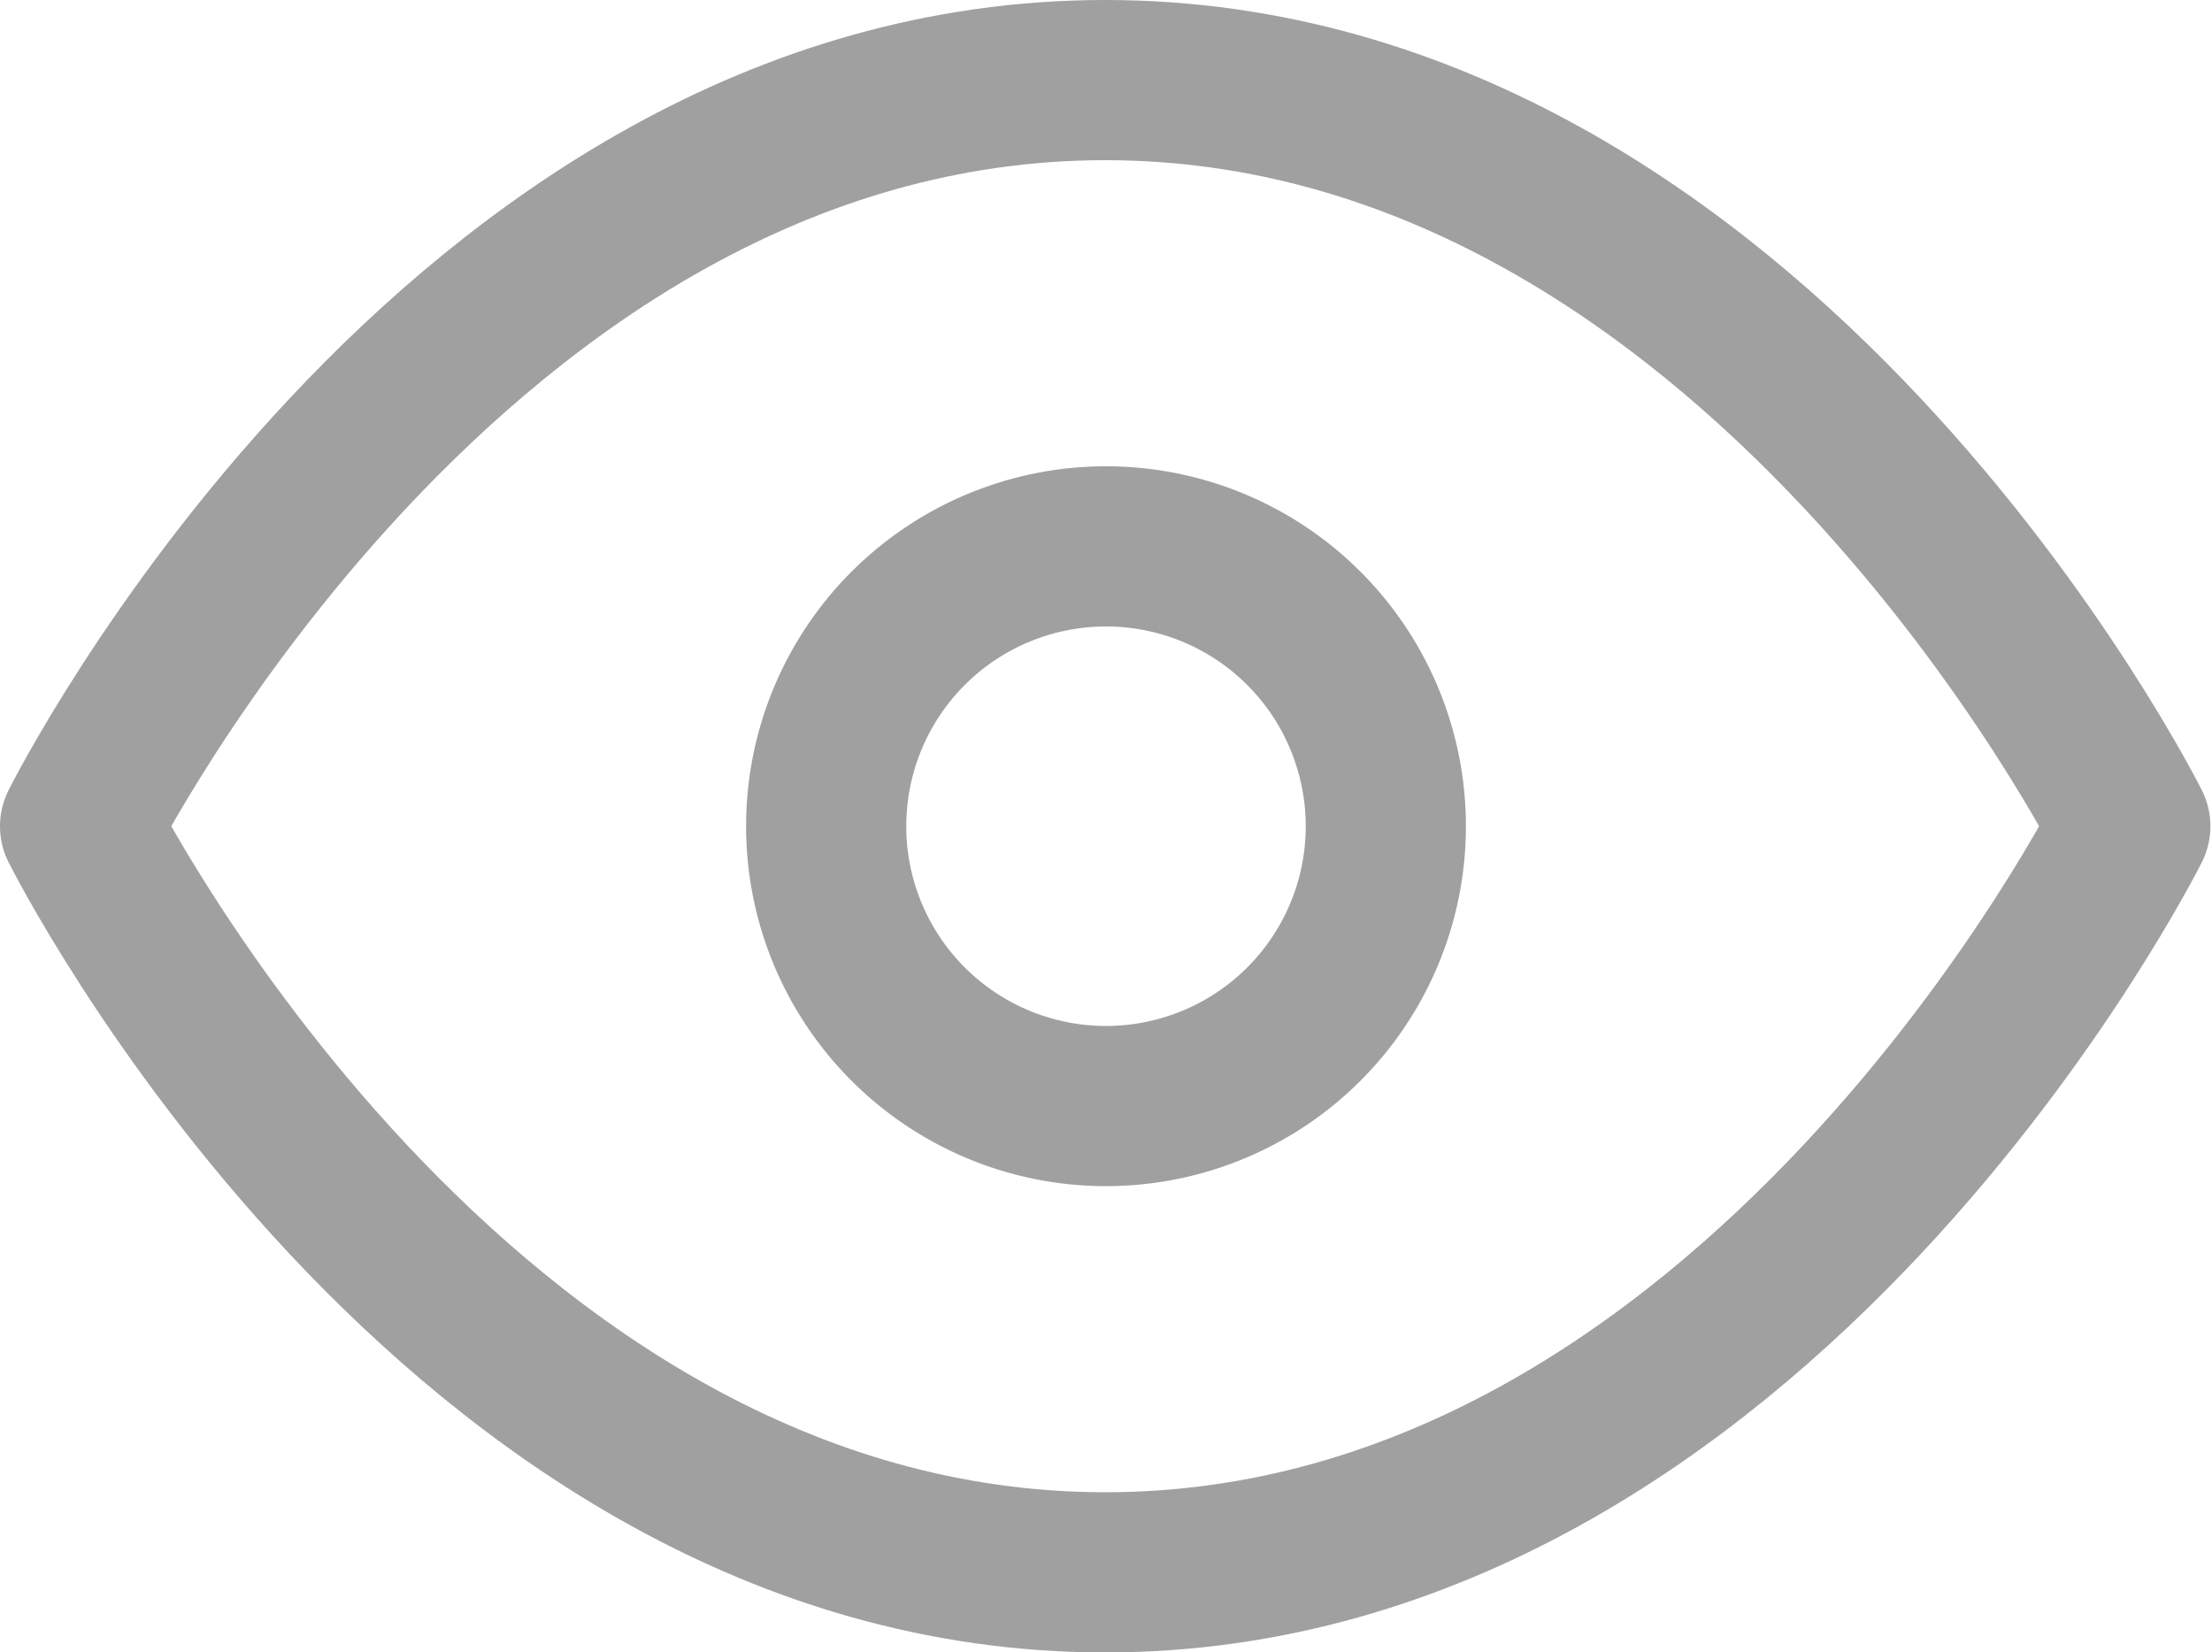
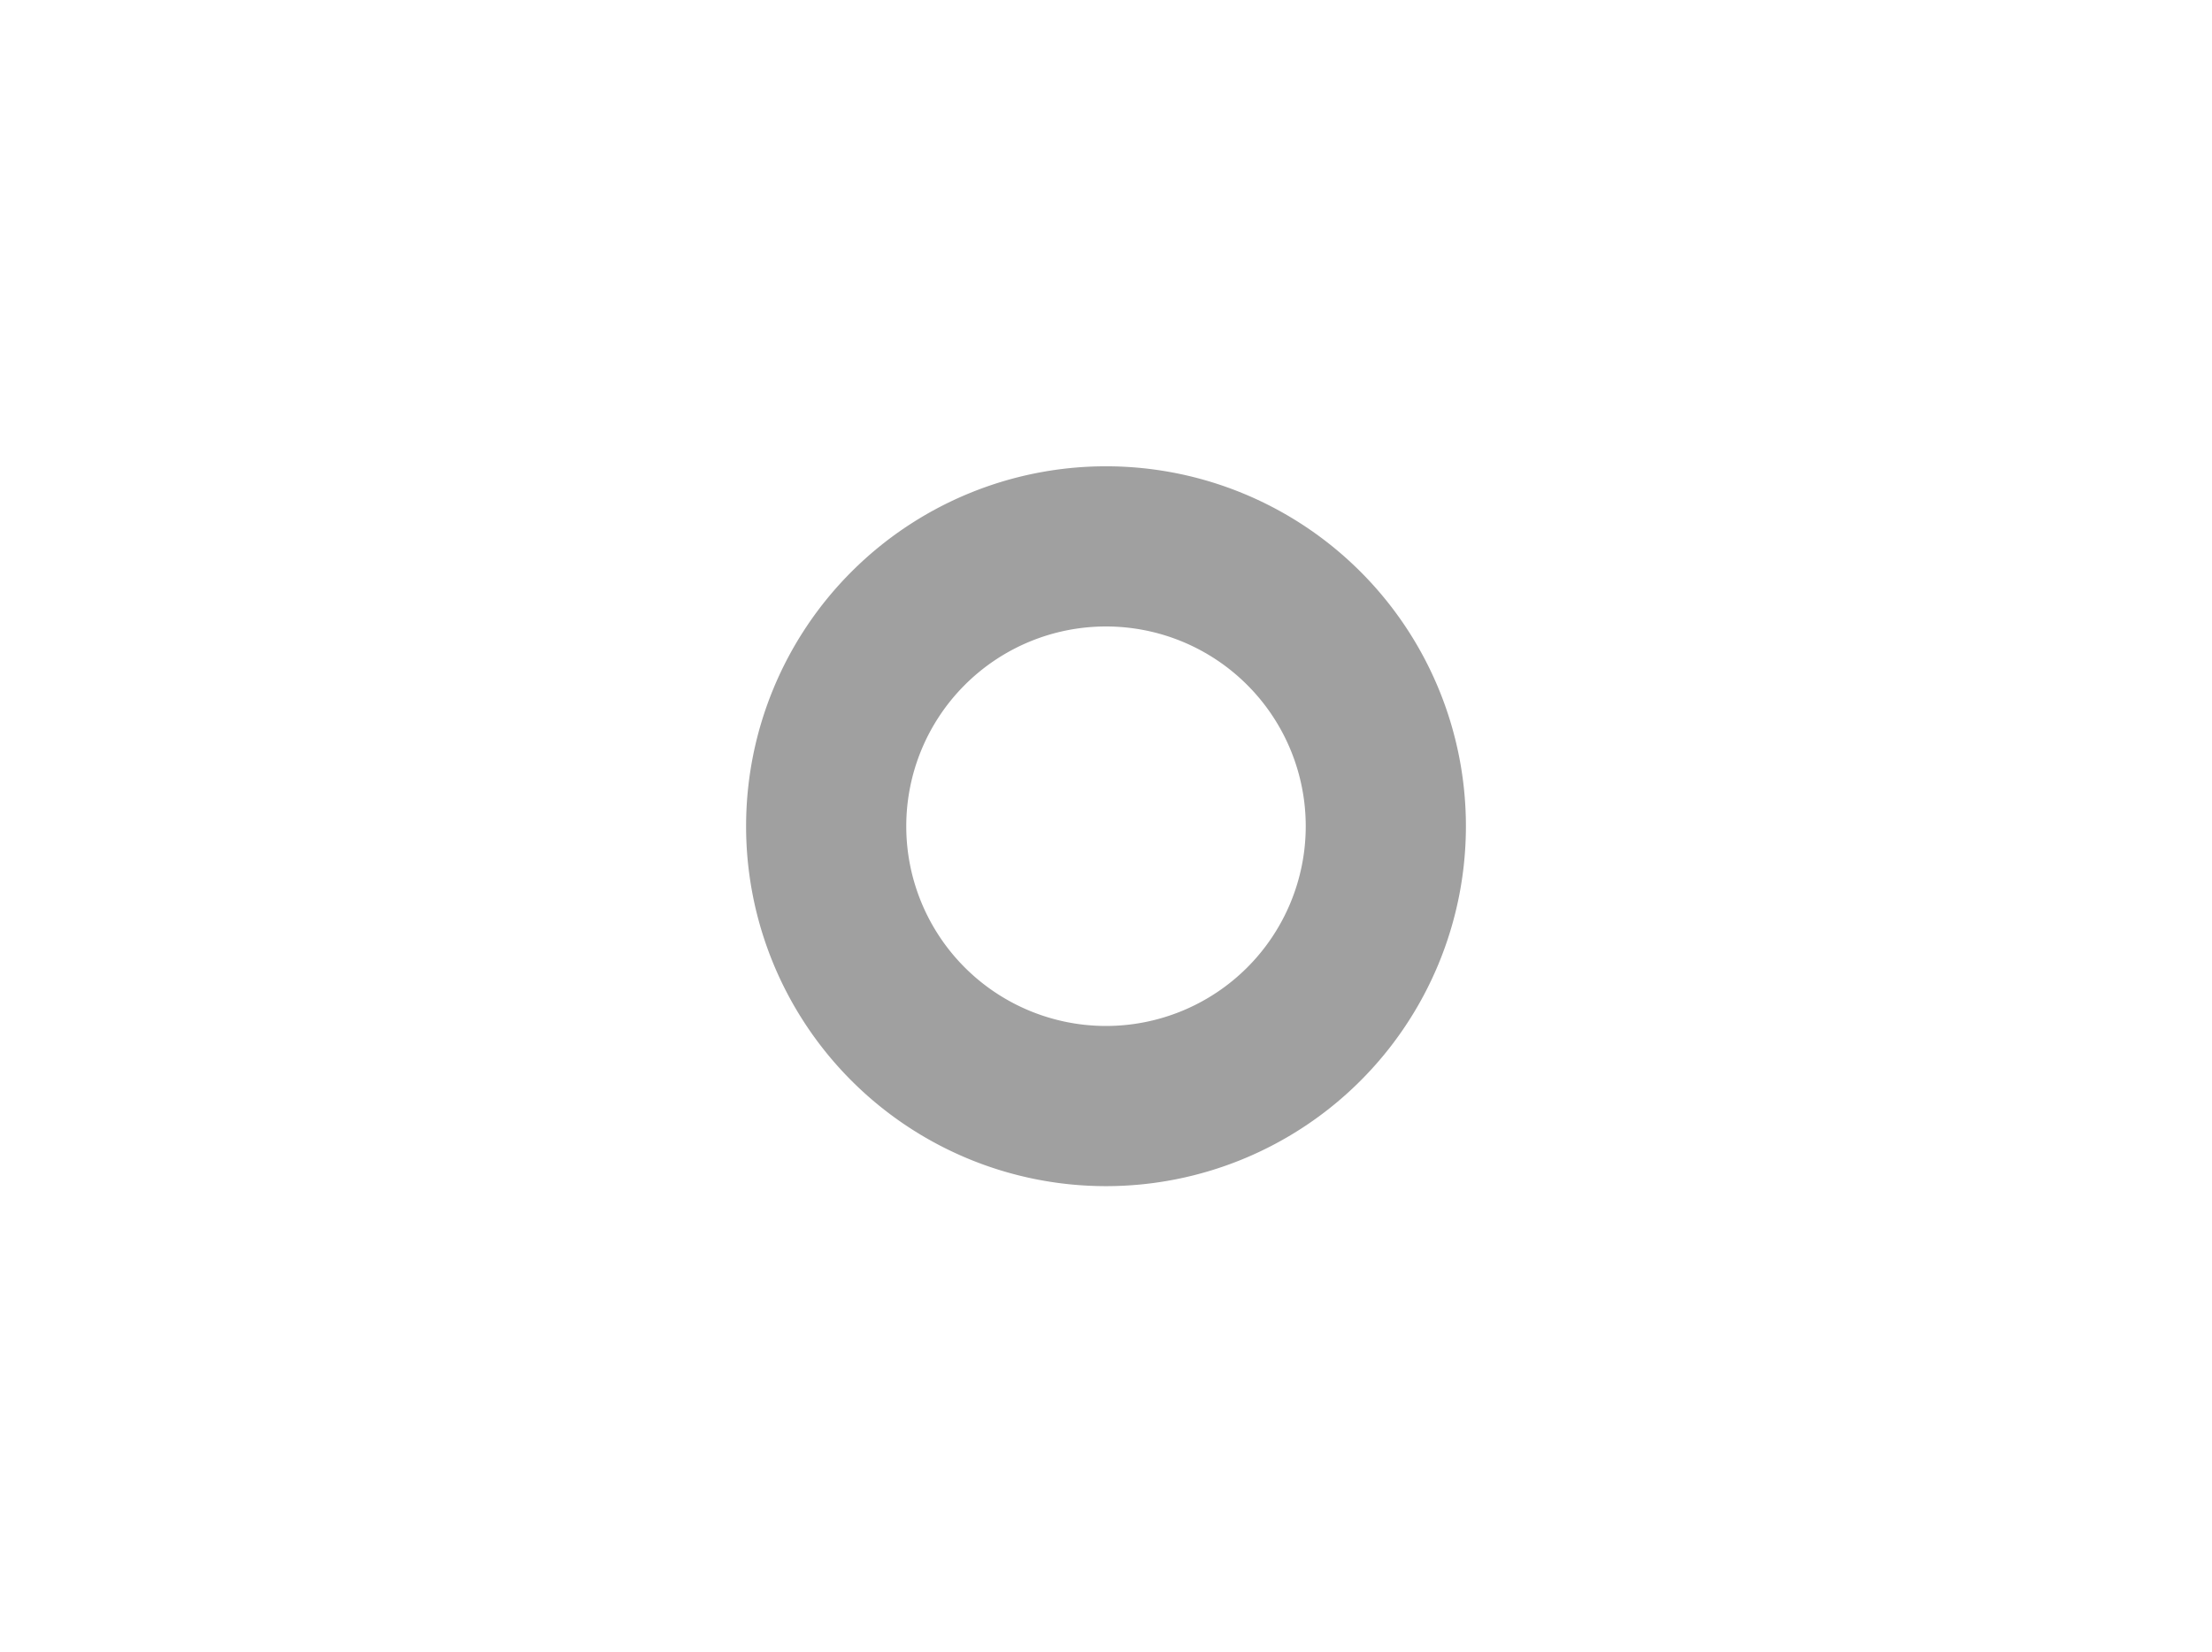
<svg xmlns="http://www.w3.org/2000/svg" width="13.81" height="10.316" viewBox="0 0 13.81 10.316">
  <g id="Icon_feather-eye" data-name="Icon feather-eye" transform="translate(-1 -5.5)">
-     <path id="Path_11114" data-name="Path 11114" d="M1.5,10.658S3.829,6,7.9,6s6.4,4.658,6.4,4.658-2.329,4.658-6.4,4.658S1.5,10.658,1.5,10.658Z" fill="none" stroke="#A0A0A0" stroke-linecap="round" stroke-linejoin="round" stroke-width="1" />
    <path id="Path_11115" data-name="Path 11115" d="M16.994,15.247A1.747,1.747,0,1,1,15.247,13.5,1.747,1.747,0,0,1,16.994,15.247Z" transform="translate(-7.342 -4.589)" fill="none" stroke="#A0A0A0" stroke-linecap="round" stroke-linejoin="round" stroke-width="1" />
  </g>
</svg>